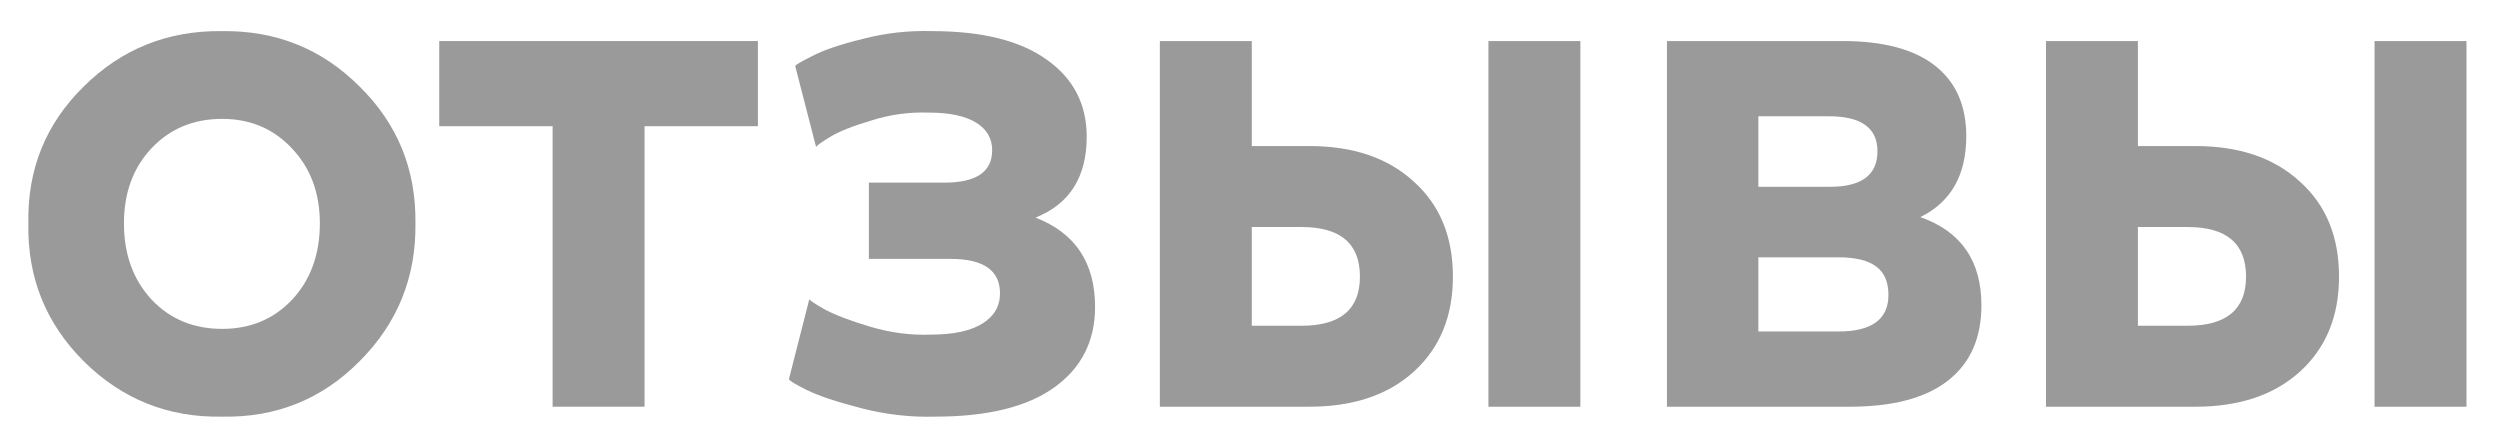
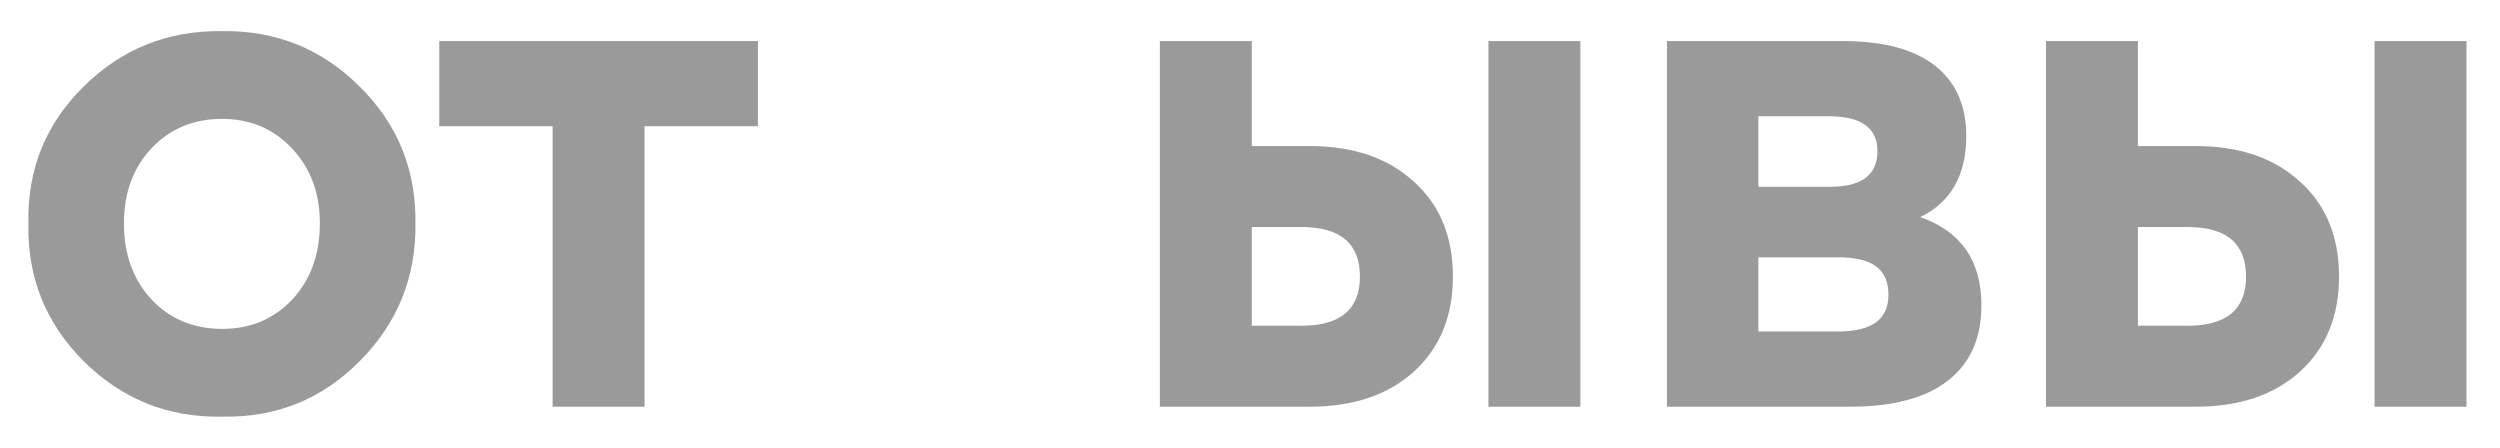
<svg xmlns="http://www.w3.org/2000/svg" width="67" height="12" viewBox="0 0 67 12" fill="none">
  <path d="M54.832 10.9V1.1H57.296V3.914H58.836C60.012 3.914 60.945 4.231 61.636 4.866C62.336 5.491 62.686 6.341 62.686 7.414C62.686 8.478 62.336 9.327 61.636 9.962C60.945 10.587 60.012 10.9 58.836 10.9H54.832ZM63.638 10.9V1.1H66.102V10.9H63.638ZM57.296 8.73H58.626C59.671 8.73 60.194 8.291 60.194 7.414C60.194 6.527 59.671 6.084 58.626 6.084H57.296V8.73Z" fill="#9A9A9A" />
  <path d="M44.674 10.9V1.1H49.378C50.47 1.1 51.296 1.319 51.856 1.758C52.416 2.197 52.696 2.827 52.696 3.648C52.696 4.693 52.285 5.417 51.464 5.818C52.556 6.201 53.102 6.989 53.102 8.184C53.102 9.061 52.803 9.733 52.206 10.2C51.608 10.667 50.731 10.9 49.574 10.9H44.674ZM47.124 5.006H49.042C49.891 5.006 50.316 4.689 50.316 4.054C50.316 3.429 49.882 3.116 49.014 3.116H47.124V5.006ZM47.124 8.884H49.266C50.162 8.884 50.61 8.557 50.61 7.904C50.61 7.559 50.502 7.307 50.288 7.148C50.073 6.98 49.732 6.896 49.266 6.896H47.124V8.884Z" fill="#9A9A9A" />
  <path d="M31.084 10.9V1.1H33.548V3.914H35.088C36.264 3.914 37.197 4.231 37.888 4.866C38.588 5.491 38.938 6.341 38.938 7.414C38.938 8.478 38.588 9.327 37.888 9.962C37.197 10.587 36.264 10.9 35.088 10.9H31.084ZM39.89 10.9V1.1H42.354V10.9H39.89ZM33.548 8.73H34.878C35.923 8.73 36.446 8.291 36.446 7.414C36.446 6.527 35.923 6.084 34.878 6.084H33.548V8.73Z" fill="#9A9A9A" />
-   <path d="M21.144 10.158L21.69 8.016C21.69 8.044 21.83 8.137 22.11 8.296C22.39 8.445 22.796 8.599 23.328 8.758C23.869 8.917 24.406 8.987 24.938 8.968C25.544 8.968 26.006 8.87 26.324 8.674C26.641 8.478 26.8 8.207 26.8 7.862C26.8 7.246 26.357 6.938 25.47 6.938H23.286V4.894H25.316C26.165 4.894 26.59 4.605 26.59 4.026C26.59 3.709 26.445 3.461 26.156 3.284C25.866 3.107 25.447 3.018 24.896 3.018C24.373 2.999 23.86 3.069 23.356 3.228C22.852 3.377 22.479 3.527 22.236 3.676C21.993 3.825 21.872 3.914 21.872 3.942L21.312 1.772C21.312 1.744 21.461 1.655 21.76 1.506C22.058 1.347 22.511 1.193 23.118 1.044C23.724 0.885 24.345 0.815 24.98 0.834C26.324 0.834 27.351 1.091 28.06 1.604C28.769 2.108 29.124 2.794 29.124 3.662C29.124 4.745 28.666 5.468 27.752 5.832C28.816 6.243 29.348 7.041 29.348 8.226C29.348 9.141 28.984 9.859 28.256 10.382C27.528 10.905 26.464 11.166 25.064 11.166C24.401 11.185 23.743 11.11 23.09 10.942C22.436 10.774 21.947 10.611 21.62 10.452C21.302 10.293 21.144 10.195 21.144 10.158Z" fill="#9A9A9A" />
  <path d="M11.772 3.382V1.1H20.312V3.382H17.274V10.9H14.81V3.382H11.772Z" fill="#9A9A9A" />
  <path d="M5.954 0.834C7.4 0.815 8.628 1.31 9.636 2.318C10.653 3.317 11.152 4.539 11.134 5.986C11.152 7.433 10.653 8.665 9.636 9.682C8.628 10.699 7.4 11.194 5.954 11.166C4.507 11.194 3.27 10.699 2.244 9.682C1.226 8.665 0.732 7.433 0.76 5.986C0.732 4.539 1.226 3.317 2.244 2.318C3.261 1.31 4.498 0.815 5.954 0.834ZM5.954 8.814C6.71 8.814 7.335 8.553 7.83 8.03C8.324 7.498 8.572 6.817 8.572 5.986C8.572 5.174 8.324 4.507 7.83 3.984C7.335 3.452 6.71 3.186 5.954 3.186C5.188 3.186 4.558 3.447 4.064 3.97C3.569 4.493 3.322 5.165 3.322 5.986C3.322 6.817 3.569 7.498 4.064 8.03C4.558 8.553 5.188 8.814 5.954 8.814Z" fill="#9A9A9A" />
</svg>